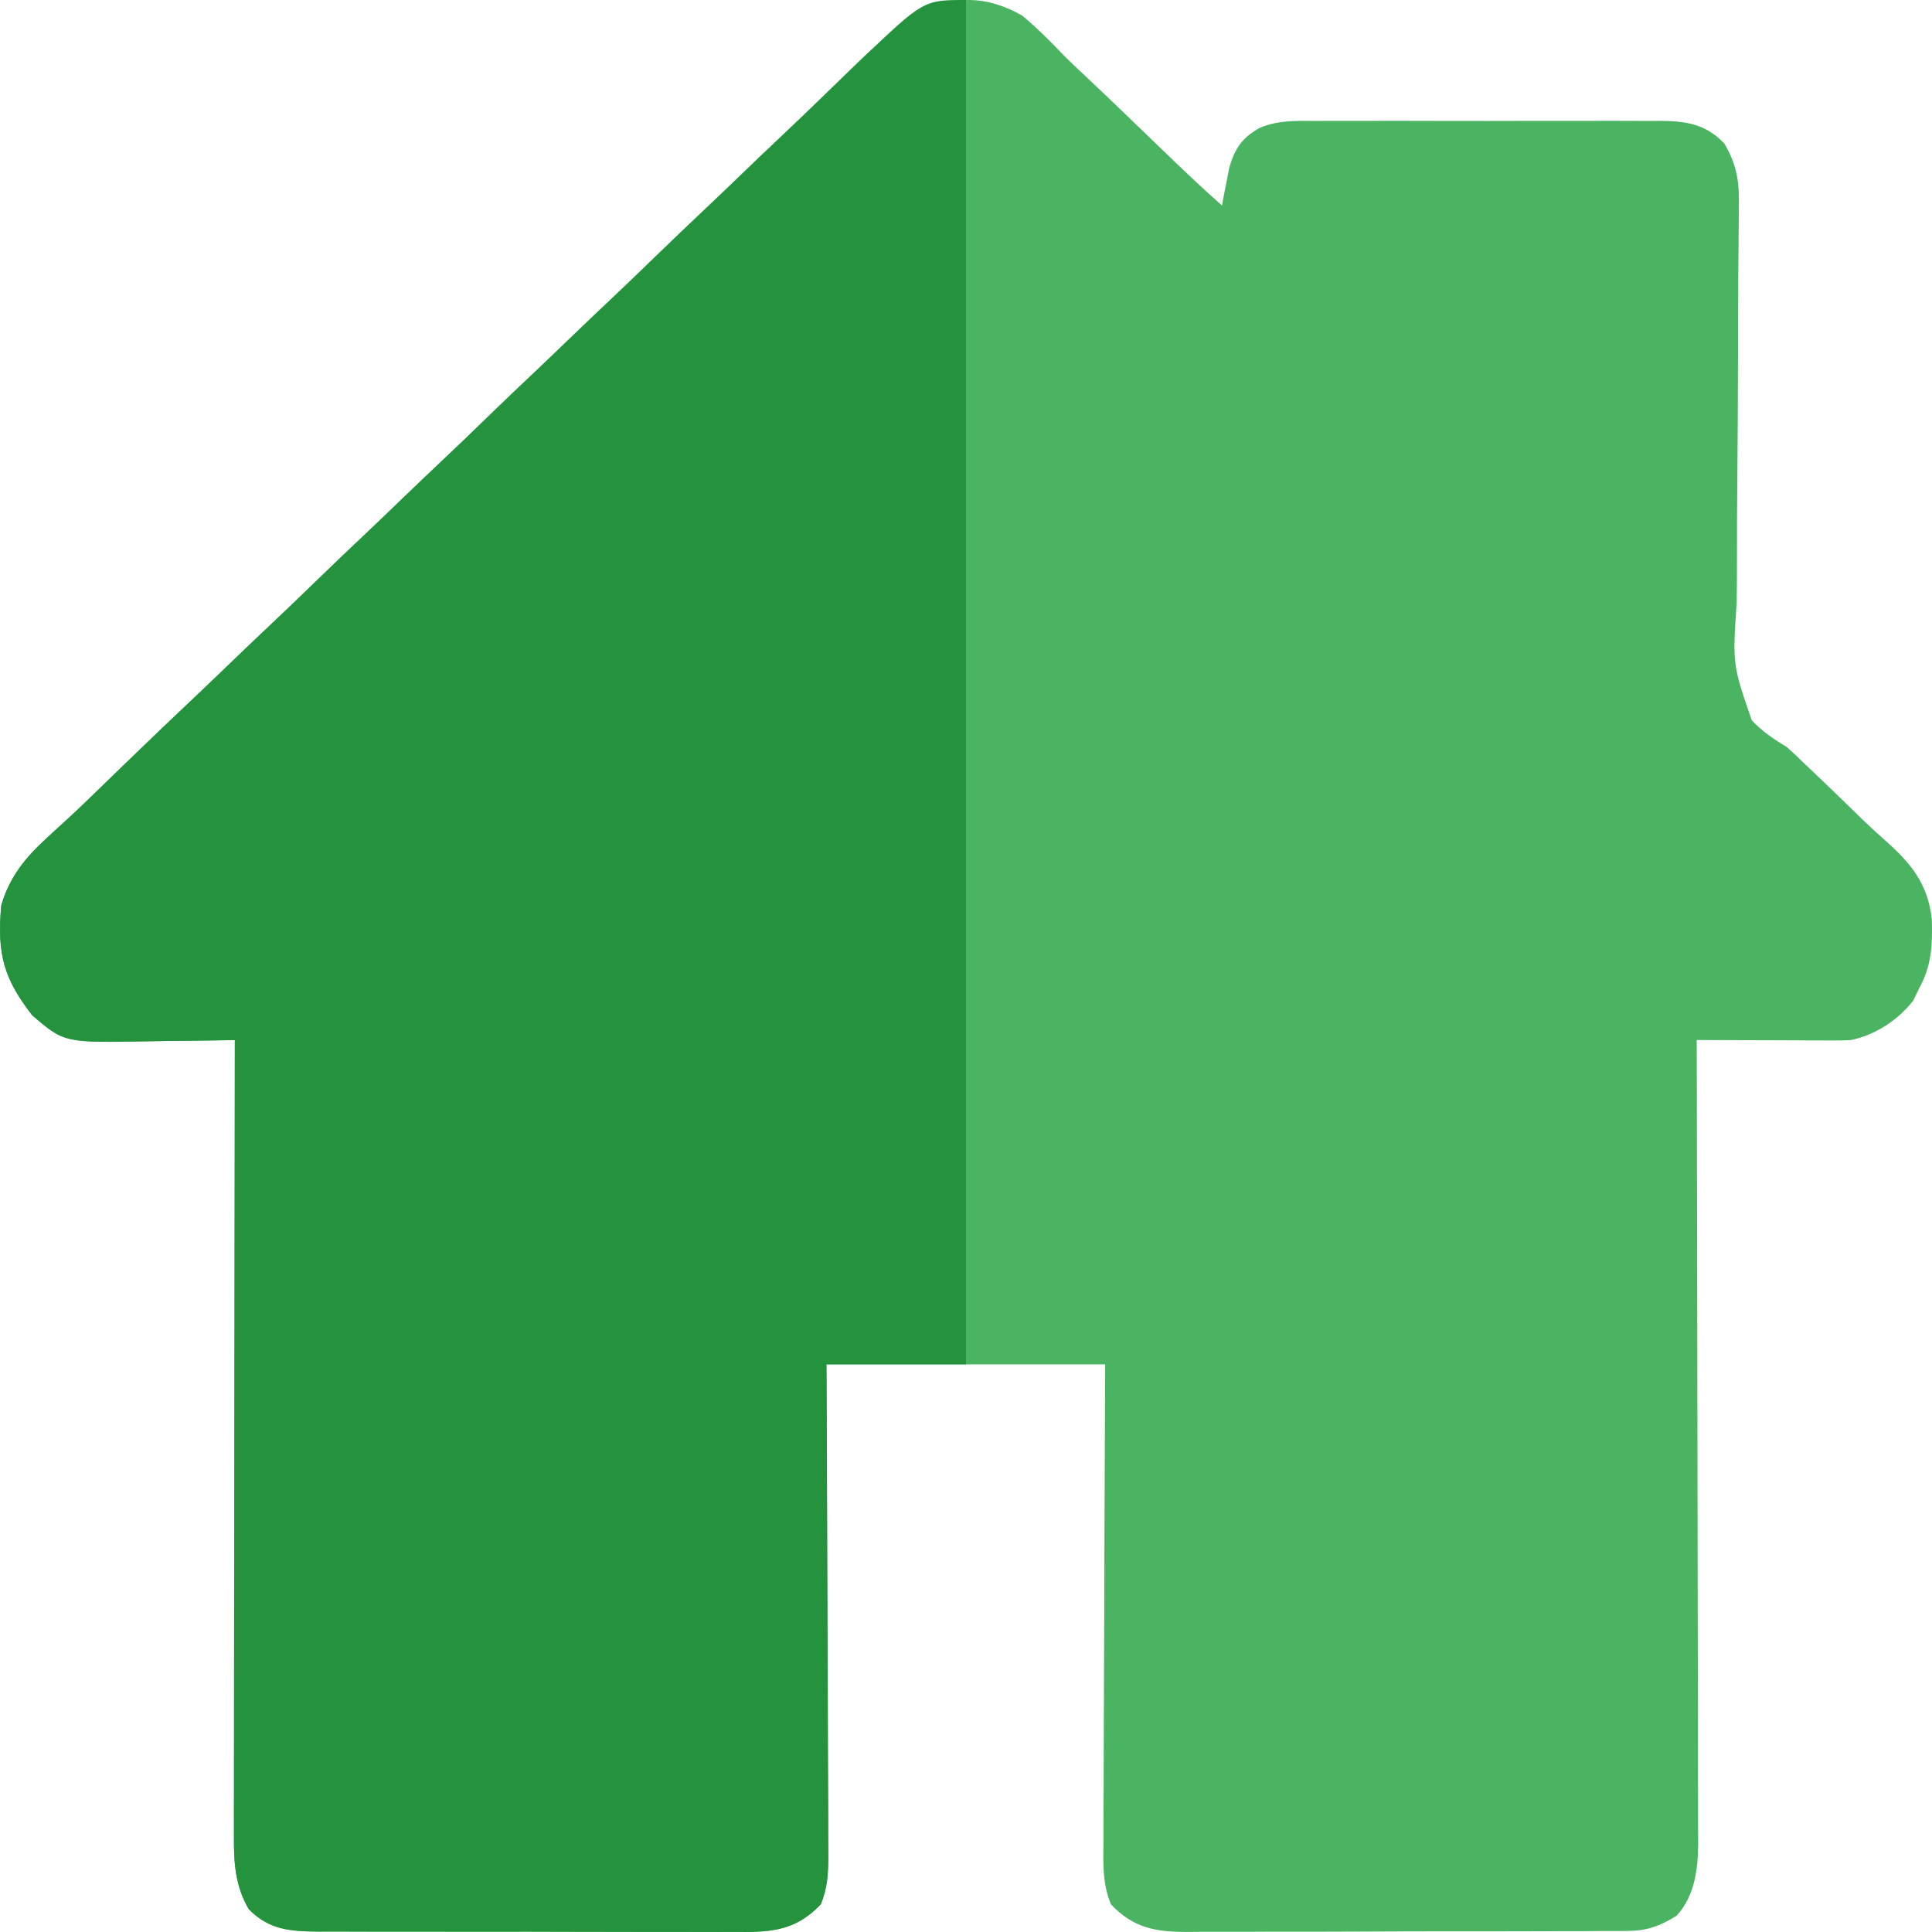
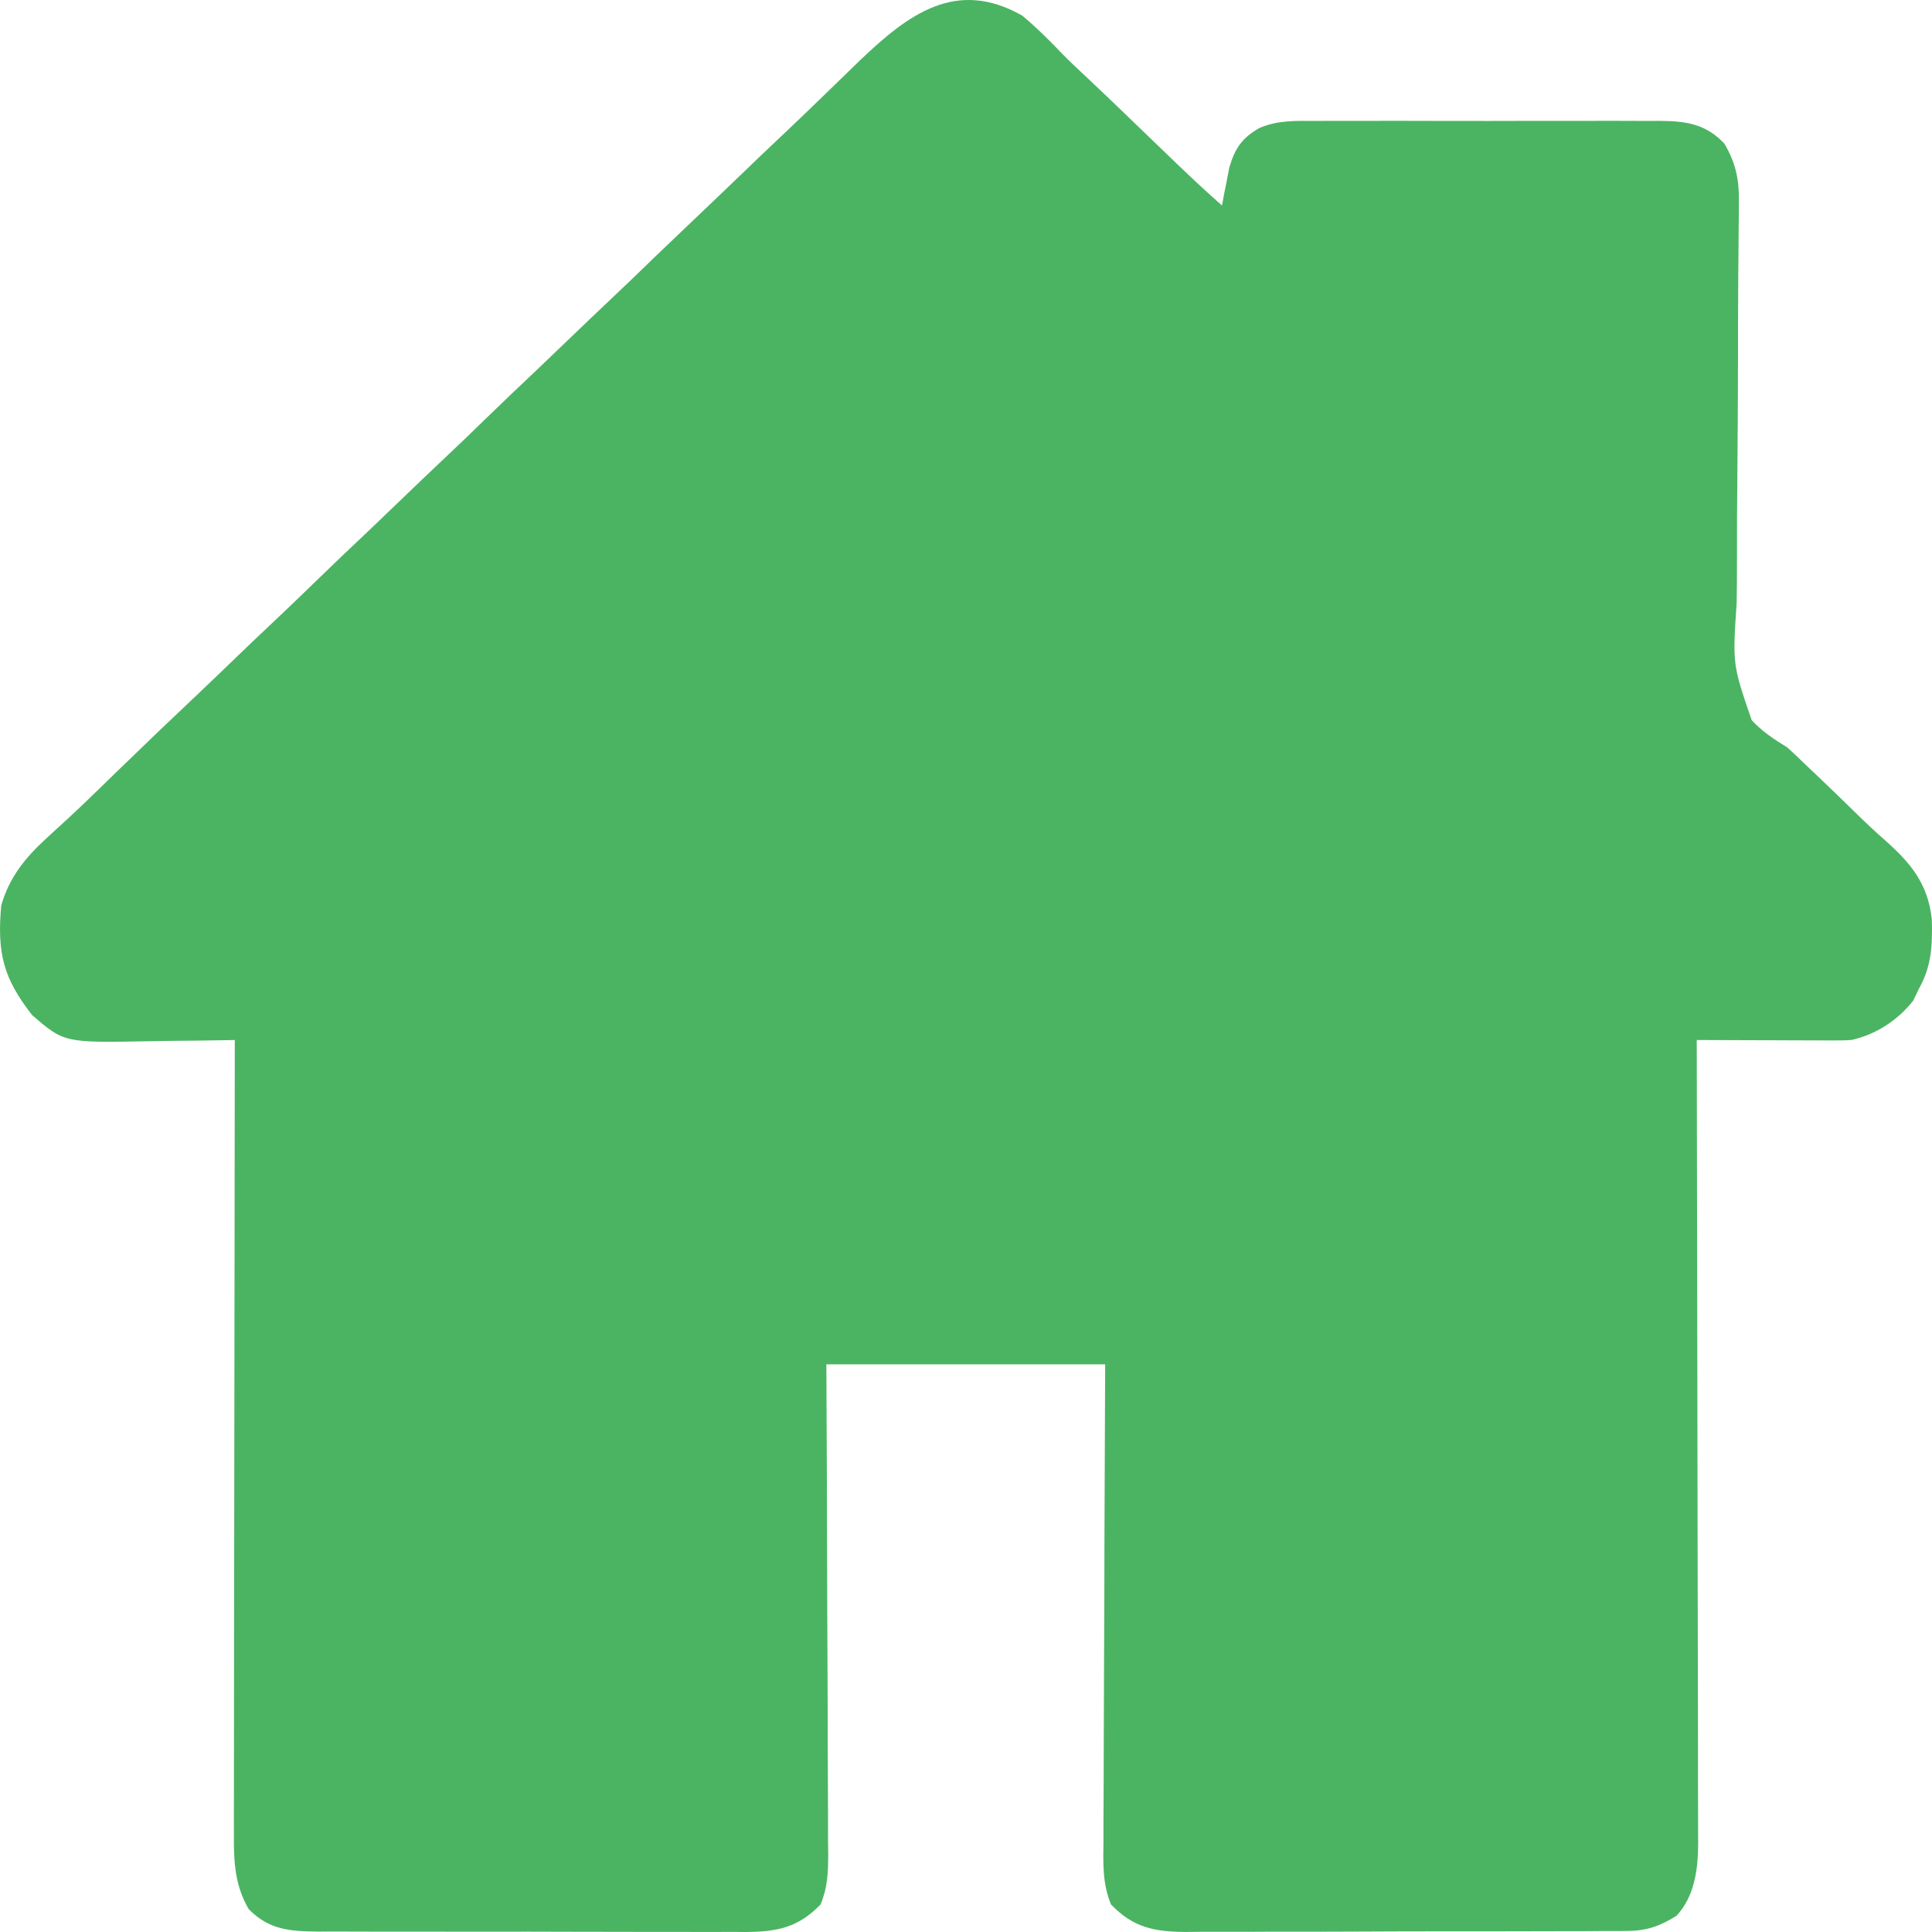
<svg xmlns="http://www.w3.org/2000/svg" width="32" height="32" viewBox="0 0 32 32" fill="none">
-   <path d="M16.932 0.259C17.167 0.455 17.38 0.667 17.592 0.889C17.722 1.022 17.857 1.148 17.993 1.275C18.221 1.489 18.447 1.705 18.672 1.922C18.703 1.952 18.734 1.982 18.766 2.013C18.928 2.169 19.091 2.326 19.253 2.482C19.577 2.796 19.902 3.106 20.24 3.404C20.256 3.317 20.256 3.317 20.272 3.229C20.287 3.153 20.302 3.077 20.318 2.998C20.332 2.923 20.347 2.848 20.362 2.771C20.459 2.446 20.576 2.282 20.862 2.119C21.164 1.99 21.464 2.001 21.786 2.003C21.853 2.002 21.919 2.002 21.987 2.002C22.206 2.001 22.424 2.001 22.642 2.002C22.795 2.002 22.947 2.002 23.099 2.001C23.418 2.001 23.737 2.002 24.055 2.003C24.464 2.004 24.872 2.003 25.28 2.002C25.594 2.001 25.908 2.001 26.223 2.002C26.373 2.002 26.524 2.002 26.674 2.001C26.885 2.001 27.095 2.002 27.305 2.003C27.367 2.002 27.429 2.002 27.493 2.002C27.917 2.006 28.247 2.048 28.559 2.376C28.742 2.681 28.805 2.961 28.802 3.318C28.801 3.428 28.801 3.428 28.801 3.539C28.8 3.618 28.799 3.697 28.798 3.778C28.797 3.907 28.796 4.036 28.795 4.165C28.794 4.302 28.793 4.44 28.791 4.578C28.789 4.867 28.788 5.155 28.787 5.443C28.787 5.492 28.787 5.541 28.787 5.591C28.787 5.691 28.787 5.791 28.787 5.89C28.785 6.561 28.783 7.232 28.776 7.903C28.771 8.356 28.769 8.809 28.77 9.262C28.77 9.501 28.769 9.741 28.765 9.98C28.696 11.006 28.696 11.006 29.014 11.929C29.188 12.117 29.385 12.246 29.601 12.378C29.706 12.473 29.809 12.569 29.909 12.669C29.984 12.74 29.984 12.74 30.061 12.812C30.287 13.027 30.512 13.244 30.735 13.463C30.892 13.617 31.051 13.767 31.216 13.912C31.641 14.288 31.933 14.631 31.997 15.228C32.009 15.658 31.993 16.001 31.785 16.374C31.753 16.441 31.721 16.507 31.688 16.575C31.429 16.903 31.062 17.14 30.662 17.226C30.574 17.231 30.486 17.234 30.399 17.233C30.347 17.233 30.296 17.233 30.244 17.233C30.189 17.233 30.134 17.233 30.078 17.232C29.993 17.232 29.993 17.232 29.907 17.232C29.727 17.232 29.547 17.231 29.367 17.23C29.245 17.23 29.123 17.229 29 17.229C28.701 17.228 28.402 17.227 28.103 17.226C28.103 17.296 28.104 17.367 28.104 17.439C28.108 19.152 28.111 20.864 28.113 22.576C28.114 23.404 28.115 24.233 28.117 25.061C28.119 25.782 28.12 26.504 28.121 27.226C28.121 27.608 28.122 27.99 28.123 28.373C28.124 28.733 28.125 29.092 28.124 29.452C28.124 29.584 28.125 29.716 28.125 29.848C28.126 30.028 28.126 30.209 28.126 30.389C28.126 30.441 28.127 30.493 28.127 30.546C28.124 30.979 28.063 31.413 27.768 31.732C27.49 31.905 27.269 31.982 26.945 31.983C26.841 31.984 26.841 31.984 26.736 31.984C26.661 31.984 26.585 31.984 26.508 31.984C26.389 31.985 26.389 31.985 26.267 31.986C26.049 31.987 25.831 31.987 25.613 31.987C25.477 31.987 25.341 31.988 25.204 31.988C24.728 31.989 24.252 31.99 23.776 31.989C23.333 31.989 22.89 31.991 22.447 31.993C22.066 31.995 21.686 31.995 21.305 31.995C21.077 31.995 20.85 31.995 20.623 31.997C20.369 31.998 20.116 31.998 19.862 31.997C19.787 31.998 19.712 31.998 19.636 31.999C19.12 31.995 18.773 31.93 18.401 31.543C18.255 31.187 18.273 30.849 18.277 30.466C18.277 30.381 18.277 30.296 18.277 30.208C18.277 29.976 18.278 29.743 18.28 29.511C18.281 29.268 18.282 29.025 18.282 28.782C18.283 28.322 18.285 27.861 18.287 27.401C18.291 26.779 18.292 26.158 18.293 25.536C18.296 24.556 18.301 23.577 18.305 22.598C16.781 22.598 15.257 22.598 13.687 22.598C13.69 23.222 13.693 23.846 13.696 24.49C13.697 24.885 13.698 25.28 13.699 25.675C13.701 26.303 13.702 26.93 13.706 27.558C13.708 28.015 13.71 28.472 13.71 28.929C13.711 29.171 13.711 29.413 13.713 29.655C13.715 29.925 13.715 30.195 13.715 30.466C13.716 30.546 13.717 30.626 13.718 30.708C13.716 31.02 13.71 31.254 13.592 31.543C13.22 31.929 12.873 31.995 12.358 32C12.283 31.999 12.209 31.999 12.132 31.998C12.052 31.998 11.973 31.999 11.89 31.999C11.673 32 11.456 31.999 11.238 31.998C11.01 31.997 10.782 31.998 10.554 31.998C10.171 31.998 9.788 31.997 9.405 31.996C8.963 31.994 8.521 31.994 8.079 31.995C7.652 31.995 7.226 31.995 6.8 31.994C6.619 31.994 6.438 31.994 6.257 31.994C6.004 31.994 5.751 31.993 5.498 31.992C5.386 31.992 5.386 31.992 5.272 31.993C4.815 31.988 4.461 31.971 4.119 31.621C3.893 31.234 3.871 30.846 3.874 30.405C3.874 30.349 3.874 30.292 3.874 30.234C3.873 30.045 3.874 29.856 3.875 29.668C3.875 29.532 3.875 29.396 3.875 29.261C3.875 28.893 3.875 28.526 3.876 28.158C3.877 27.774 3.877 27.39 3.877 27.005C3.878 26.278 3.879 25.55 3.88 24.823C3.881 23.994 3.882 23.166 3.883 22.337C3.884 20.634 3.886 18.93 3.889 17.226C3.815 17.227 3.74 17.229 3.664 17.23C3.386 17.235 3.108 17.238 2.83 17.24C2.71 17.242 2.59 17.244 2.47 17.246C1.063 17.272 1.063 17.272 0.531 16.812C0.062 16.209 -0.052 15.799 0.02 14.999C0.154 14.529 0.422 14.202 0.769 13.885C0.805 13.851 0.841 13.818 0.879 13.783C0.959 13.709 1.04 13.635 1.121 13.562C1.303 13.394 1.48 13.222 1.658 13.05C1.692 13.016 1.727 12.982 1.763 12.948C1.834 12.879 1.904 12.81 1.975 12.742C2.411 12.318 2.85 11.898 3.292 11.482C3.503 11.282 3.713 11.079 3.923 10.877C4.117 10.69 4.313 10.504 4.509 10.319C4.752 10.091 4.992 9.859 5.231 9.627C5.519 9.347 5.81 9.069 6.103 8.794C6.281 8.625 6.458 8.455 6.635 8.284C6.861 8.066 7.088 7.849 7.317 7.633C7.56 7.405 7.8 7.174 8.039 6.941C8.328 6.661 8.618 6.383 8.911 6.108C9.089 5.939 9.266 5.769 9.443 5.598C9.67 5.38 9.897 5.163 10.126 4.947C10.368 4.719 10.608 4.488 10.847 4.255C11.136 3.975 11.427 3.697 11.719 3.422C11.898 3.253 12.075 3.083 12.252 2.913C12.478 2.694 12.705 2.477 12.934 2.262C13.177 2.033 13.417 1.802 13.656 1.57C13.791 1.439 13.926 1.308 14.061 1.177C14.118 1.121 14.175 1.066 14.234 1.009C15.046 0.231 15.839 -0.362 16.932 0.259Z" fill="#4BB462" />
-   <path d="M16 0C16 7.457 16 14.915 16 22.598C15.238 22.598 14.476 22.598 13.69 22.598C13.692 22.86 13.693 23.122 13.694 23.392C13.698 24.256 13.701 25.121 13.703 25.986C13.705 26.51 13.706 27.034 13.709 27.558C13.712 28.015 13.713 28.472 13.714 28.929C13.714 29.171 13.715 29.413 13.717 29.655C13.719 29.925 13.719 30.196 13.719 30.466C13.72 30.546 13.72 30.626 13.721 30.708C13.72 31.02 13.713 31.254 13.595 31.543C13.223 31.929 12.876 31.995 12.361 32C12.287 31.999 12.212 31.999 12.135 31.998C12.055 31.998 11.976 31.999 11.893 31.999C11.676 32 11.459 31.999 11.241 31.998C11.013 31.997 10.785 31.998 10.556 31.998C10.173 31.998 9.79 31.997 9.407 31.996C8.965 31.994 8.523 31.994 8.081 31.995C7.654 31.995 7.228 31.995 6.801 31.994C6.62 31.994 6.439 31.994 6.258 31.994C6.005 31.994 5.752 31.993 5.499 31.992C5.387 31.992 5.387 31.992 5.273 31.993C4.816 31.988 4.462 31.971 4.12 31.621C3.894 31.234 3.872 30.846 3.875 30.405C3.875 30.349 3.875 30.292 3.875 30.234C3.874 30.045 3.875 29.857 3.876 29.668C3.876 29.532 3.876 29.397 3.876 29.261C3.876 28.894 3.876 28.526 3.877 28.159C3.878 27.774 3.878 27.39 3.878 27.006C3.879 26.278 3.88 25.551 3.881 24.823C3.882 23.995 3.883 23.166 3.884 22.338C3.885 20.634 3.887 18.931 3.89 17.227C3.816 17.229 3.741 17.23 3.665 17.231C3.387 17.236 3.109 17.239 2.831 17.241C2.711 17.243 2.591 17.245 2.471 17.247C1.063 17.273 1.063 17.273 0.531 16.814C0.063 16.21 -0.052 15.8 0.02 15C0.154 14.531 0.422 14.203 0.769 13.886C0.805 13.853 0.842 13.819 0.879 13.784C0.96 13.71 1.04 13.637 1.121 13.563C1.303 13.396 1.481 13.224 1.658 13.051C1.693 13.018 1.728 12.984 1.763 12.949C1.834 12.881 1.905 12.812 1.975 12.743C2.411 12.32 2.851 11.9 3.293 11.483C3.504 11.283 3.714 11.081 3.924 10.879C4.118 10.692 4.314 10.506 4.51 10.321C4.753 10.092 4.993 9.861 5.232 9.629C5.521 9.349 5.811 9.071 6.104 8.796C6.283 8.627 6.46 8.457 6.636 8.286C6.863 8.068 7.09 7.851 7.319 7.635C7.562 7.407 7.802 7.176 8.041 6.943C8.33 6.663 8.62 6.385 8.913 6.11C9.092 5.941 9.269 5.771 9.446 5.6C9.672 5.382 9.899 5.165 10.128 4.95C10.371 4.721 10.611 4.49 10.85 4.258C11.139 3.977 11.429 3.7 11.722 3.424C11.901 3.256 12.078 3.085 12.255 2.915C12.481 2.697 12.708 2.479 12.937 2.264C13.18 2.036 13.42 1.804 13.659 1.572C13.794 1.441 13.93 1.31 14.065 1.179C14.122 1.124 14.179 1.069 14.238 1.012C15.294 0 15.294 0 16 0Z" fill="#25933D" />
+   <path d="M16.932 0.259C17.167 0.455 17.38 0.667 17.592 0.889C17.722 1.022 17.857 1.148 17.993 1.275C18.221 1.489 18.447 1.705 18.672 1.922C18.703 1.952 18.734 1.982 18.766 2.013C18.928 2.169 19.091 2.326 19.253 2.482C19.577 2.796 19.902 3.106 20.24 3.404C20.256 3.317 20.256 3.317 20.272 3.229C20.287 3.153 20.302 3.077 20.318 2.998C20.332 2.923 20.347 2.848 20.362 2.771C20.459 2.446 20.576 2.282 20.862 2.119C21.164 1.99 21.464 2.001 21.786 2.003C21.853 2.002 21.919 2.002 21.987 2.002C22.206 2.001 22.424 2.001 22.642 2.002C22.795 2.002 22.947 2.002 23.099 2.001C23.418 2.001 23.737 2.002 24.055 2.003C24.464 2.004 24.872 2.003 25.28 2.002C25.594 2.001 25.908 2.001 26.223 2.002C26.373 2.002 26.524 2.002 26.674 2.001C26.885 2.001 27.095 2.002 27.305 2.003C27.367 2.002 27.429 2.002 27.493 2.002C27.917 2.006 28.247 2.048 28.559 2.376C28.742 2.681 28.805 2.961 28.802 3.318C28.801 3.428 28.801 3.428 28.801 3.539C28.8 3.618 28.799 3.697 28.798 3.778C28.797 3.907 28.796 4.036 28.795 4.165C28.794 4.302 28.793 4.44 28.791 4.578C28.789 4.867 28.788 5.155 28.787 5.443C28.787 5.492 28.787 5.541 28.787 5.591C28.787 5.691 28.787 5.791 28.787 5.89C28.785 6.561 28.783 7.232 28.776 7.903C28.771 8.356 28.769 8.809 28.77 9.262C28.77 9.501 28.769 9.741 28.765 9.98C28.696 11.006 28.696 11.006 29.014 11.929C29.188 12.117 29.385 12.246 29.601 12.378C29.706 12.473 29.809 12.569 29.909 12.669C29.984 12.74 29.984 12.74 30.061 12.812C30.287 13.027 30.512 13.244 30.735 13.463C30.892 13.617 31.051 13.767 31.216 13.912C31.641 14.288 31.933 14.631 31.997 15.228C32.009 15.658 31.993 16.001 31.785 16.374C31.753 16.441 31.721 16.507 31.688 16.575C31.429 16.903 31.062 17.14 30.662 17.226C30.574 17.231 30.486 17.234 30.399 17.233C30.347 17.233 30.296 17.233 30.244 17.233C30.189 17.233 30.134 17.233 30.078 17.232C29.993 17.232 29.993 17.232 29.907 17.232C29.727 17.232 29.547 17.231 29.367 17.23C29.245 17.23 29.123 17.229 29 17.229C28.701 17.228 28.402 17.227 28.103 17.226C28.103 17.296 28.104 17.367 28.104 17.439C28.108 19.152 28.111 20.864 28.113 22.576C28.114 23.404 28.115 24.233 28.117 25.061C28.119 25.782 28.12 26.504 28.121 27.226C28.121 27.608 28.122 27.99 28.123 28.373C28.124 28.733 28.125 29.092 28.124 29.452C28.124 29.584 28.125 29.716 28.125 29.848C28.126 30.028 28.126 30.209 28.126 30.389C28.126 30.441 28.127 30.493 28.127 30.546C28.124 30.979 28.063 31.413 27.768 31.732C27.49 31.905 27.269 31.982 26.945 31.983C26.841 31.984 26.841 31.984 26.736 31.984C26.661 31.984 26.585 31.984 26.508 31.984C26.389 31.985 26.389 31.985 26.267 31.986C26.049 31.987 25.831 31.987 25.613 31.987C25.477 31.987 25.341 31.988 25.204 31.988C24.728 31.989 24.252 31.99 23.776 31.989C23.333 31.989 22.89 31.991 22.447 31.993C22.066 31.995 21.686 31.995 21.305 31.995C21.077 31.995 20.85 31.995 20.623 31.997C20.369 31.998 20.116 31.998 19.862 31.997C19.787 31.998 19.712 31.998 19.636 31.999C19.12 31.995 18.773 31.93 18.401 31.543C18.255 31.187 18.273 30.849 18.277 30.466C18.277 30.381 18.277 30.296 18.277 30.208C18.277 29.976 18.278 29.743 18.28 29.511C18.281 29.268 18.282 29.025 18.282 28.782C18.283 28.322 18.285 27.861 18.287 27.401C18.291 26.779 18.292 26.158 18.293 25.536C18.296 24.556 18.301 23.577 18.305 22.598C16.781 22.598 15.257 22.598 13.687 22.598C13.69 23.222 13.693 23.846 13.696 24.49C13.697 24.885 13.698 25.28 13.699 25.675C13.701 26.303 13.702 26.93 13.706 27.558C13.708 28.015 13.71 28.472 13.71 28.929C13.711 29.171 13.711 29.413 13.713 29.655C13.715 29.925 13.715 30.195 13.715 30.466C13.716 30.546 13.717 30.626 13.718 30.708C13.716 31.02 13.71 31.254 13.592 31.543C13.22 31.929 12.873 31.995 12.358 32C12.283 31.999 12.209 31.999 12.132 31.998C12.052 31.998 11.973 31.999 11.89 31.999C11.673 32 11.456 31.999 11.238 31.998C11.01 31.997 10.782 31.998 10.554 31.998C10.171 31.998 9.788 31.997 9.405 31.996C8.963 31.994 8.521 31.994 8.079 31.995C7.652 31.995 7.226 31.995 6.8 31.994C6.619 31.994 6.438 31.994 6.257 31.994C6.004 31.994 5.751 31.993 5.498 31.992C5.386 31.992 5.386 31.992 5.272 31.993C4.815 31.988 4.461 31.971 4.119 31.621C3.893 31.234 3.871 30.846 3.874 30.405C3.874 30.349 3.874 30.292 3.874 30.234C3.873 30.045 3.874 29.856 3.875 29.668C3.875 29.532 3.875 29.396 3.875 29.261C3.875 28.893 3.875 28.526 3.876 28.158C3.877 27.774 3.877 27.39 3.877 27.005C3.878 26.278 3.879 25.55 3.88 24.823C3.881 23.994 3.882 23.166 3.883 22.337C3.884 20.634 3.886 18.93 3.889 17.226C3.815 17.227 3.74 17.229 3.664 17.23C3.386 17.235 3.108 17.238 2.83 17.24C2.71 17.242 2.59 17.244 2.47 17.246C1.063 17.272 1.063 17.272 0.531 16.812C0.062 16.209 -0.052 15.799 0.02 14.999C0.154 14.529 0.422 14.202 0.769 13.885C0.805 13.851 0.841 13.818 0.879 13.783C0.959 13.709 1.04 13.635 1.121 13.562C1.303 13.394 1.48 13.222 1.658 13.05C1.692 13.016 1.727 12.982 1.763 12.948C1.834 12.879 1.904 12.81 1.975 12.742C2.411 12.318 2.85 11.898 3.292 11.482C3.503 11.282 3.713 11.079 3.923 10.877C4.117 10.69 4.313 10.504 4.509 10.319C4.752 10.091 4.992 9.859 5.231 9.627C5.519 9.347 5.81 9.069 6.103 8.794C6.281 8.625 6.458 8.455 6.635 8.284C6.861 8.066 7.088 7.849 7.317 7.633C7.56 7.405 7.8 7.174 8.039 6.941C8.328 6.661 8.618 6.383 8.911 6.108C9.089 5.939 9.266 5.769 9.443 5.598C9.67 5.38 9.897 5.163 10.126 4.947C10.368 4.719 10.608 4.488 10.847 4.255C11.898 3.253 12.075 3.083 12.252 2.913C12.478 2.694 12.705 2.477 12.934 2.262C13.177 2.033 13.417 1.802 13.656 1.57C13.791 1.439 13.926 1.308 14.061 1.177C14.118 1.121 14.175 1.066 14.234 1.009C15.046 0.231 15.839 -0.362 16.932 0.259Z" fill="#4BB462" />
</svg>